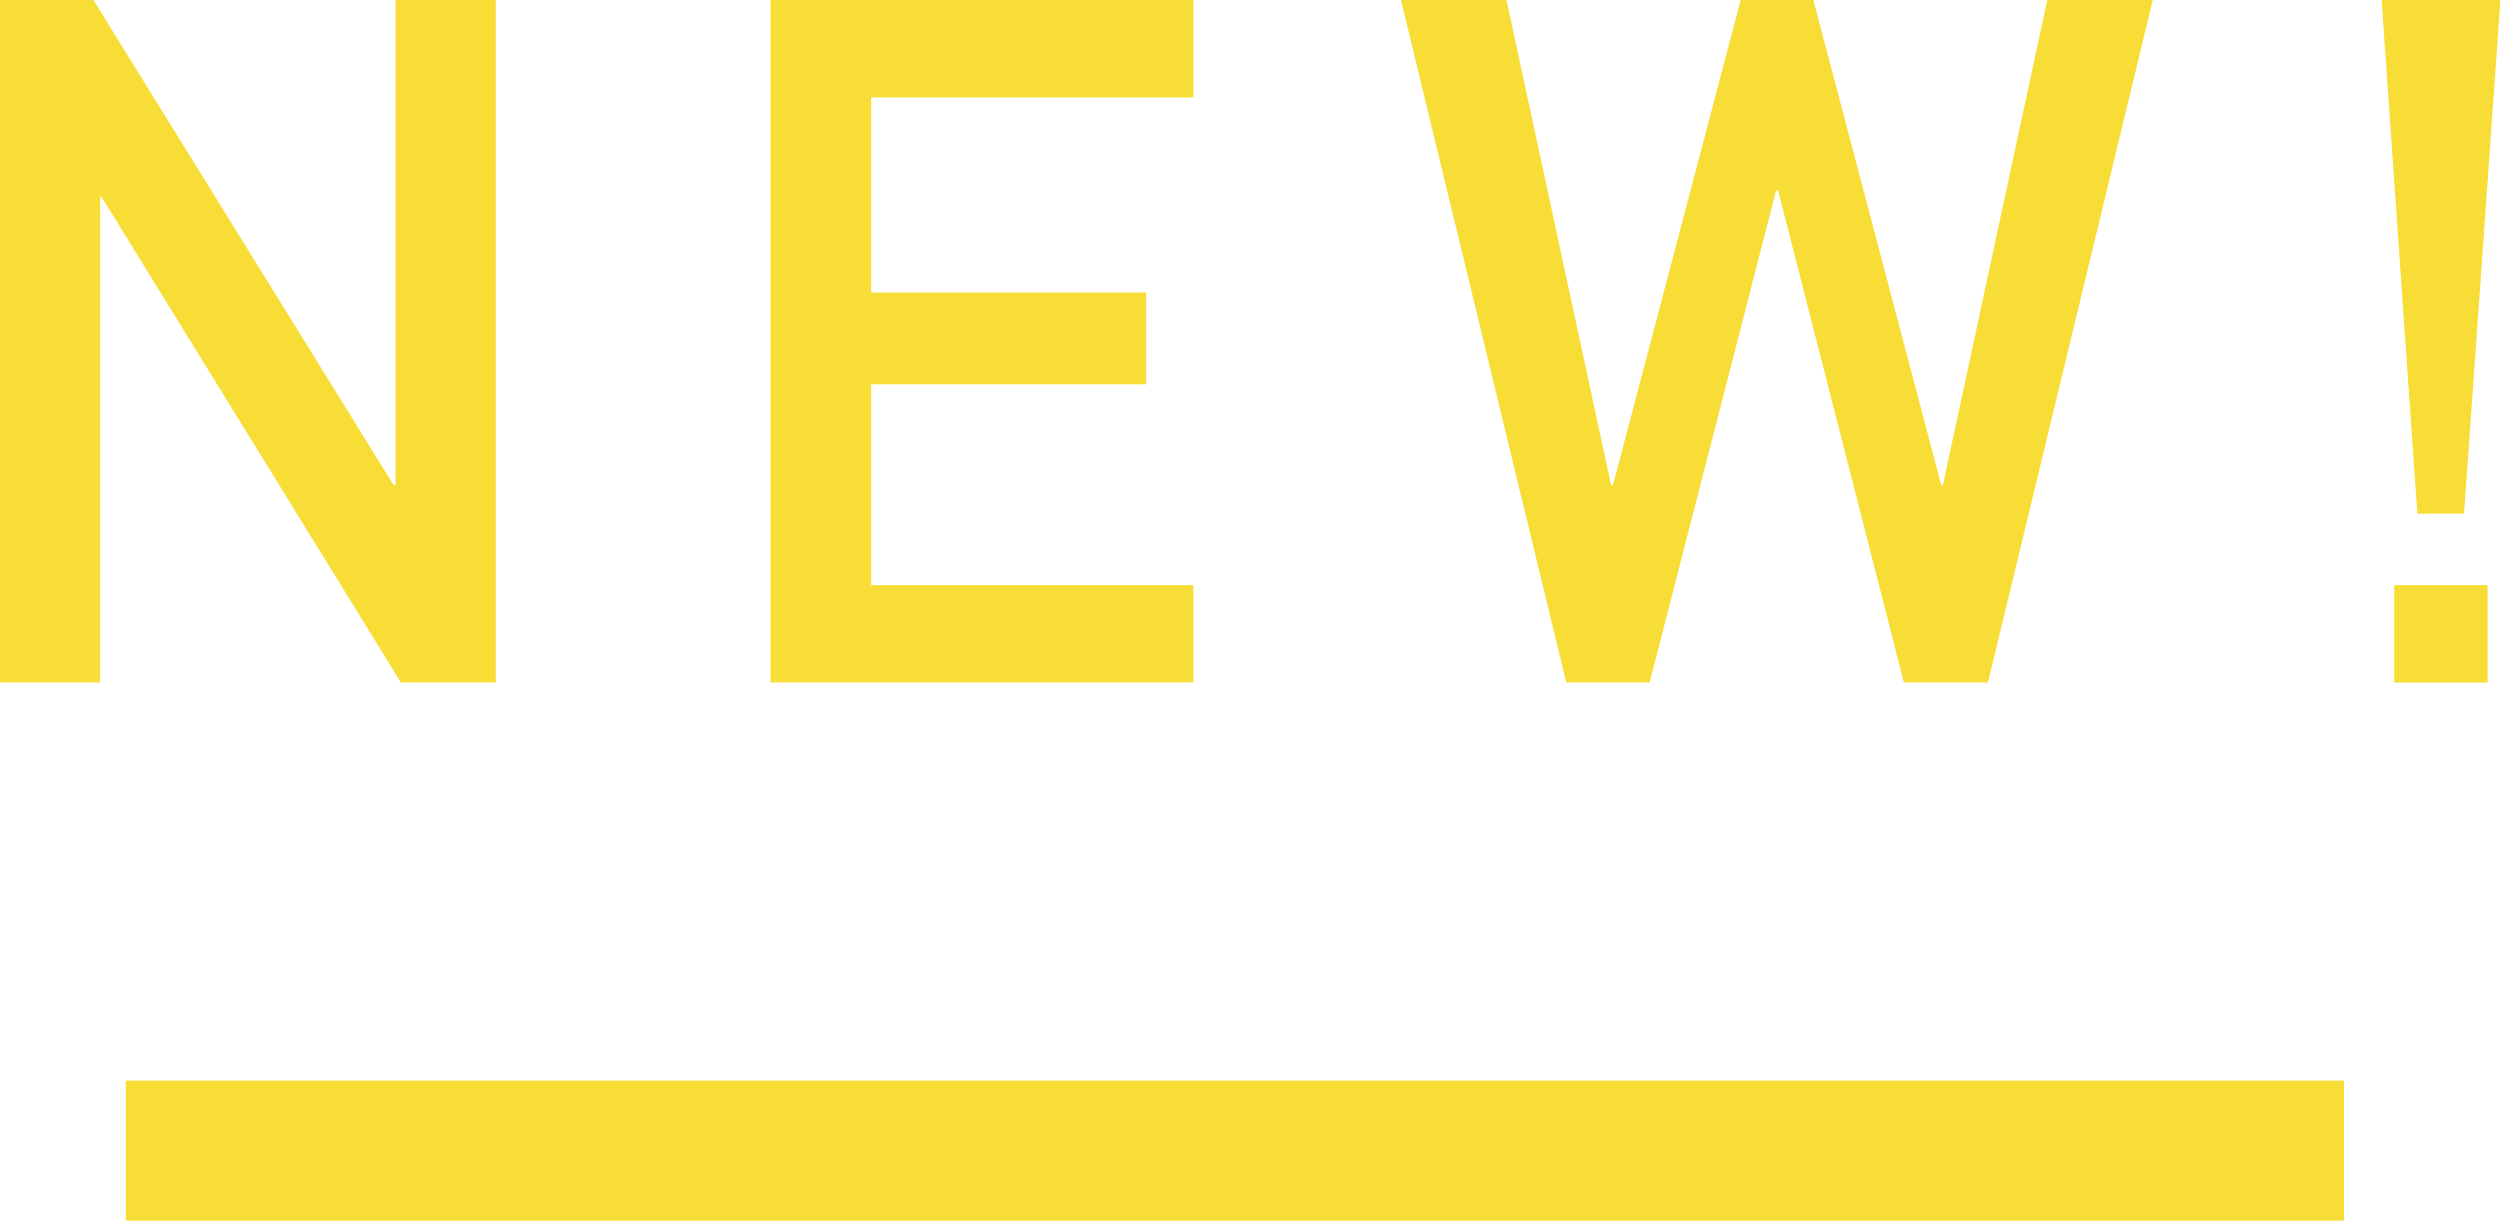
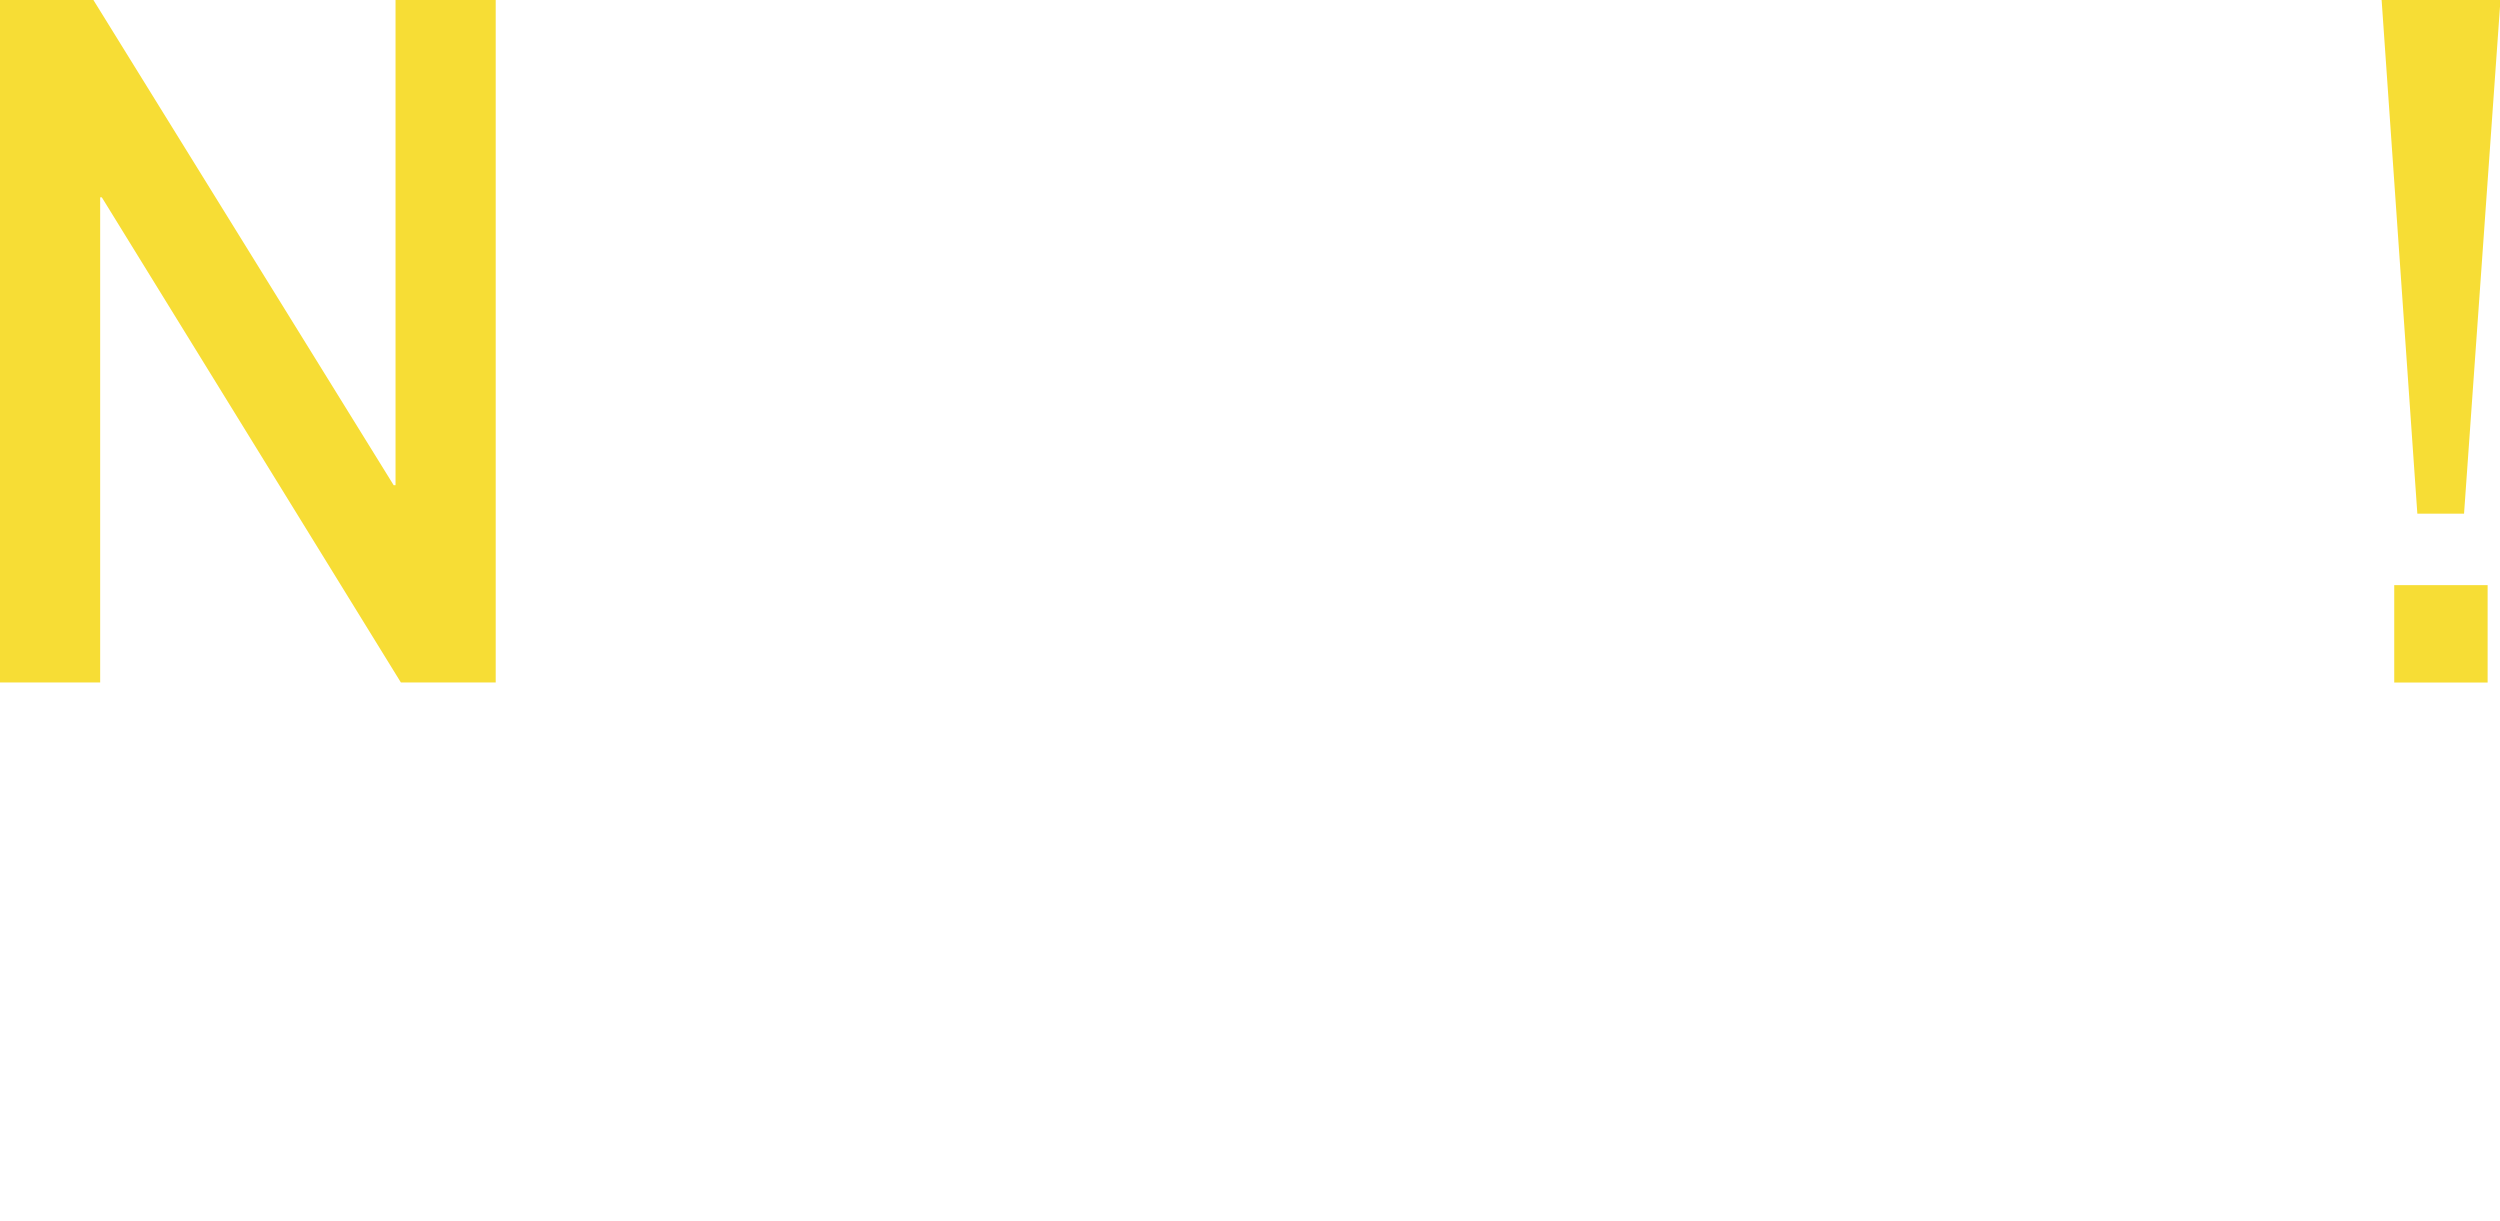
<svg xmlns="http://www.w3.org/2000/svg" width="107.07" height="52.28" viewBox="0 0 107.07 52.28">
  <g id="b7bff7f4-1c2e-4e91-893d-d0579b4a10c1" data-name="Layer 2">
    <g id="a9245ad2-ad62-4cba-a7d1-2f3fdcbbd79f" data-name="24 Grid Col">
      <path d="M0,0H4L16.86,20.78h.08V0h4.29V29.23H17.17L4.36,8.45H4.29V29.23H0Z" fill="#f7dd35" />
-       <path d="M33,0H51.11V4.17H37.31v8.36H49.09v3.93H37.31v8.6h13.8v4.17H33Z" fill="#f7dd35" />
-       <path d="M60,0h4.52L69,20.78h.08L74.55,0h3.11l5.48,20.78h.07L87.68,0H92.2L85.14,29.23h-3.6L76.15,8.15h-.08L70.65,29.23H67.08Z" fill="#f7dd35" />
      <path d="M102,0h5.09l-1.56,22h-2Zm.54,25.06h4v4.17h-4Z" fill="#f7dd35" />
-       <line x1="5.39" y1="49.28" x2="100.39" y2="49.28" fill="none" stroke="#f7dd35" stroke-miterlimit="10" stroke-width="6" />
    </g>
  </g>
</svg>